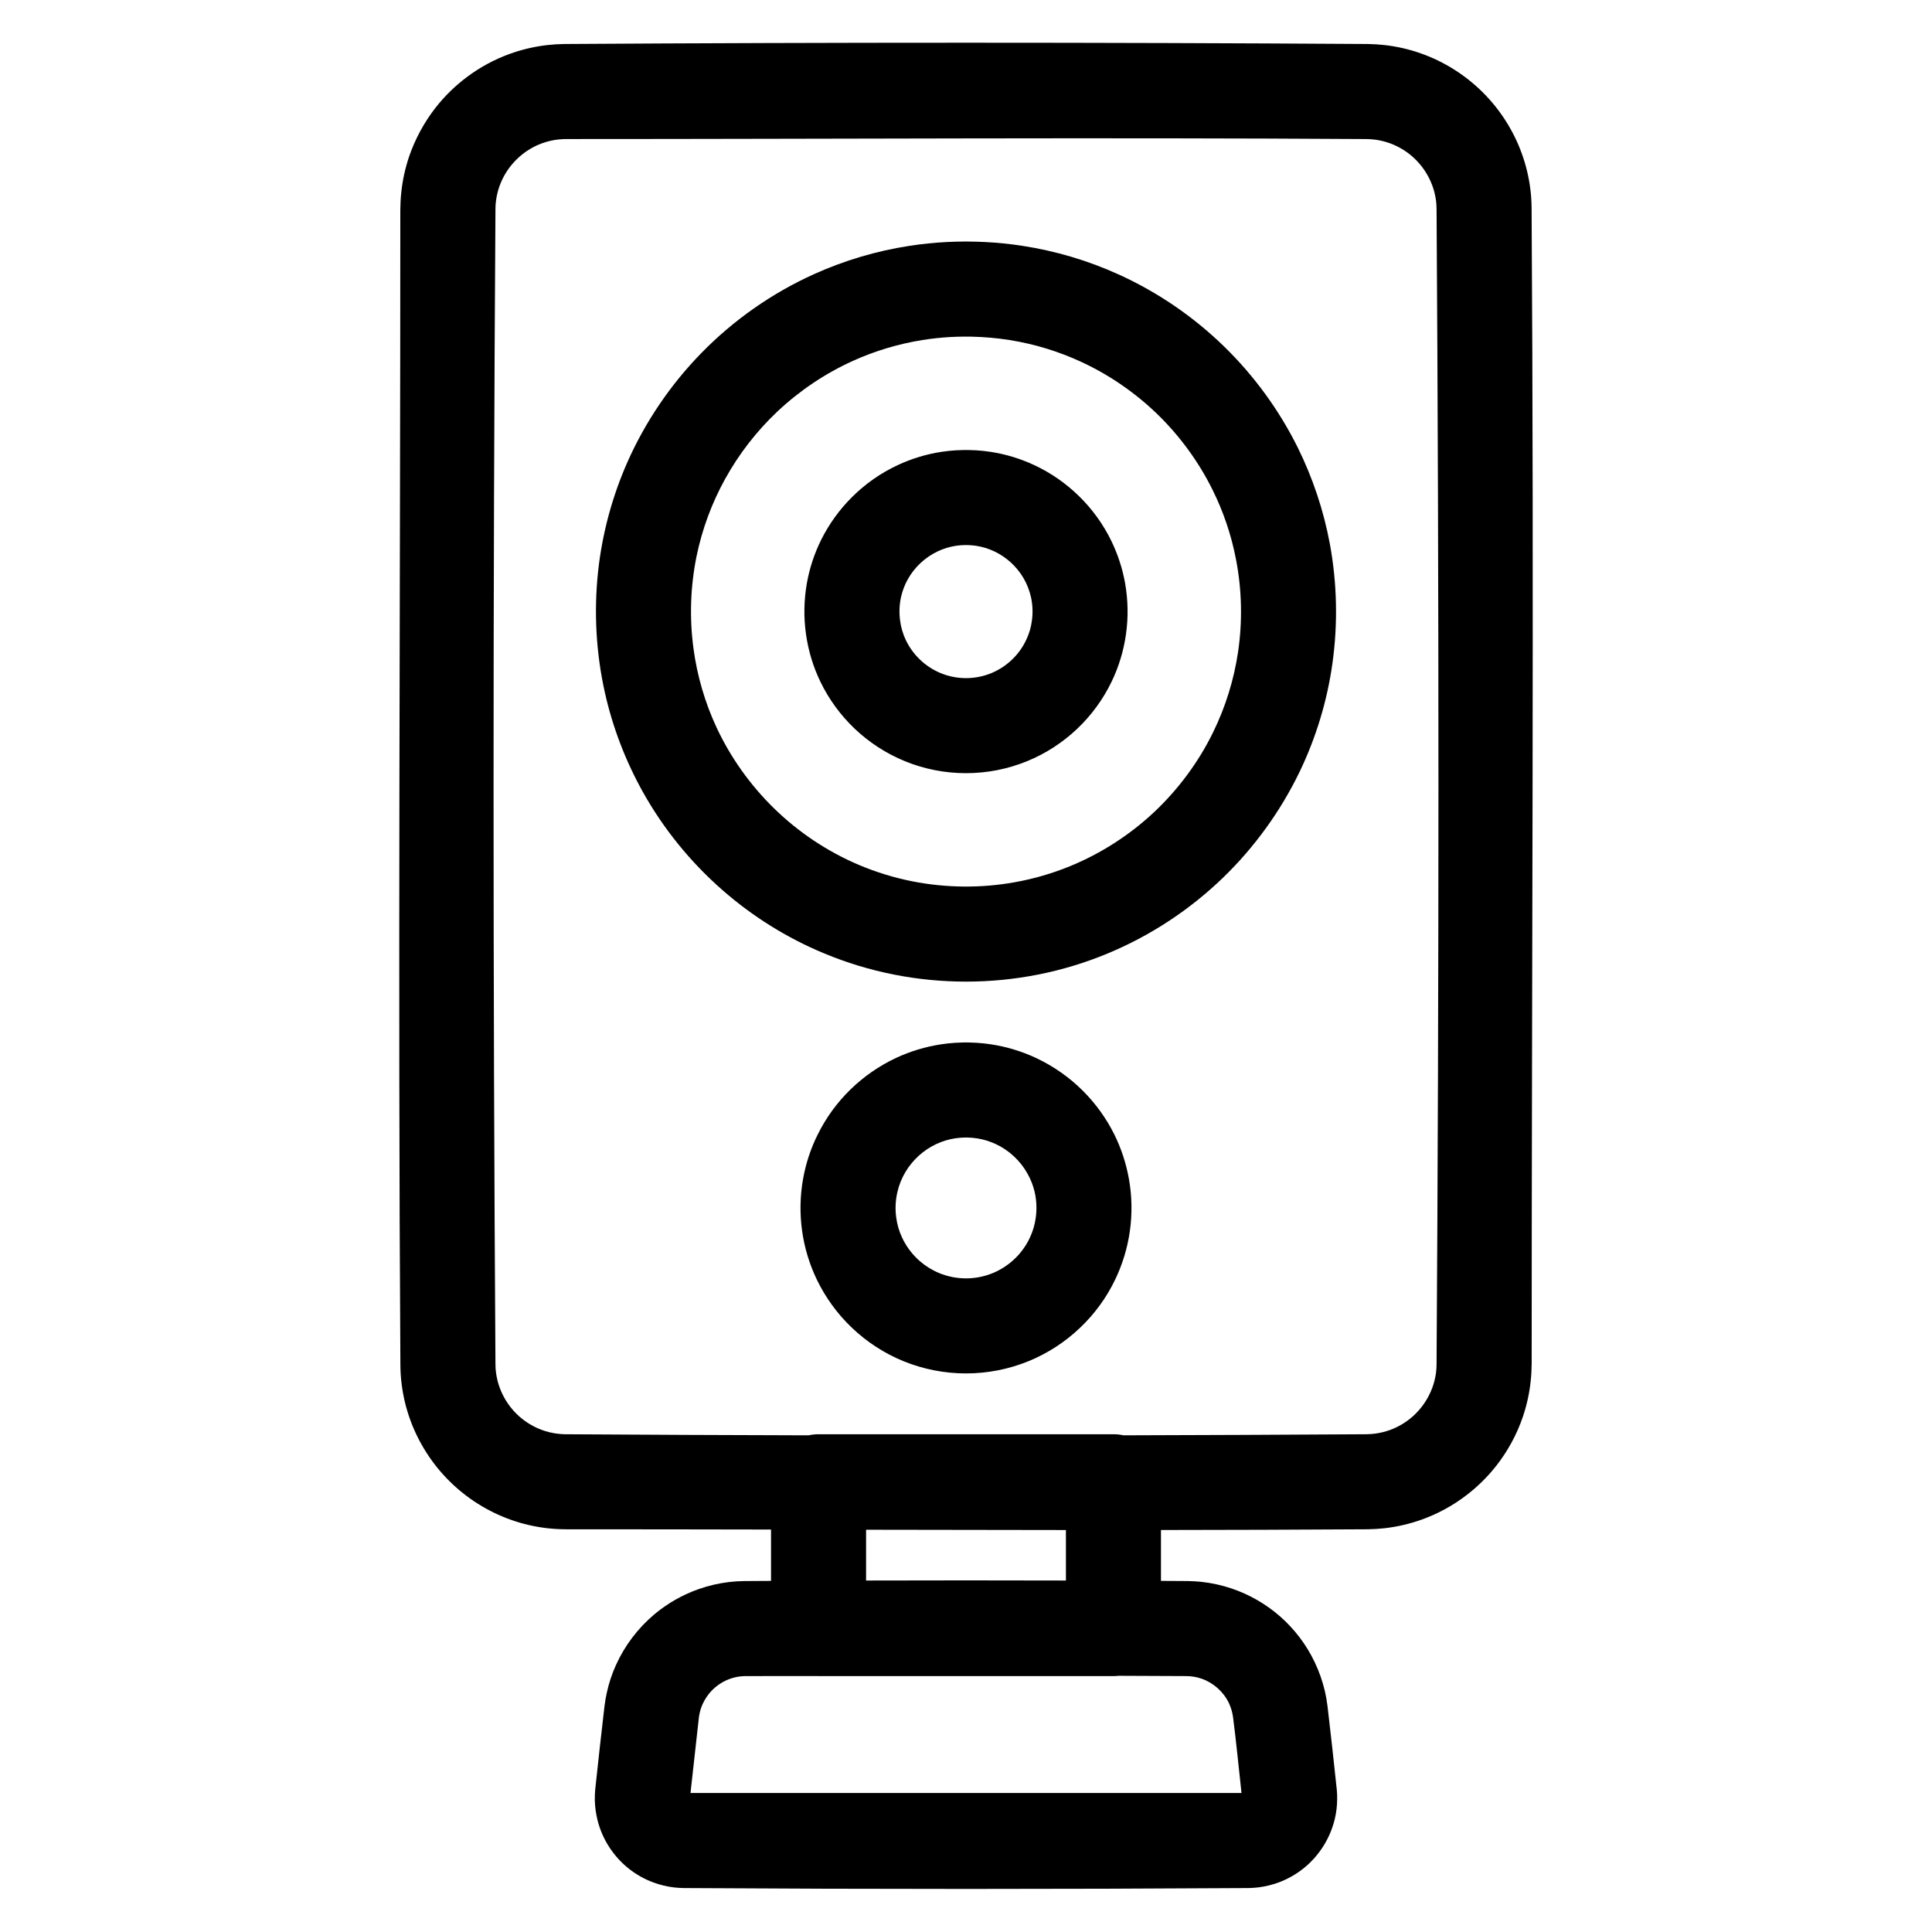
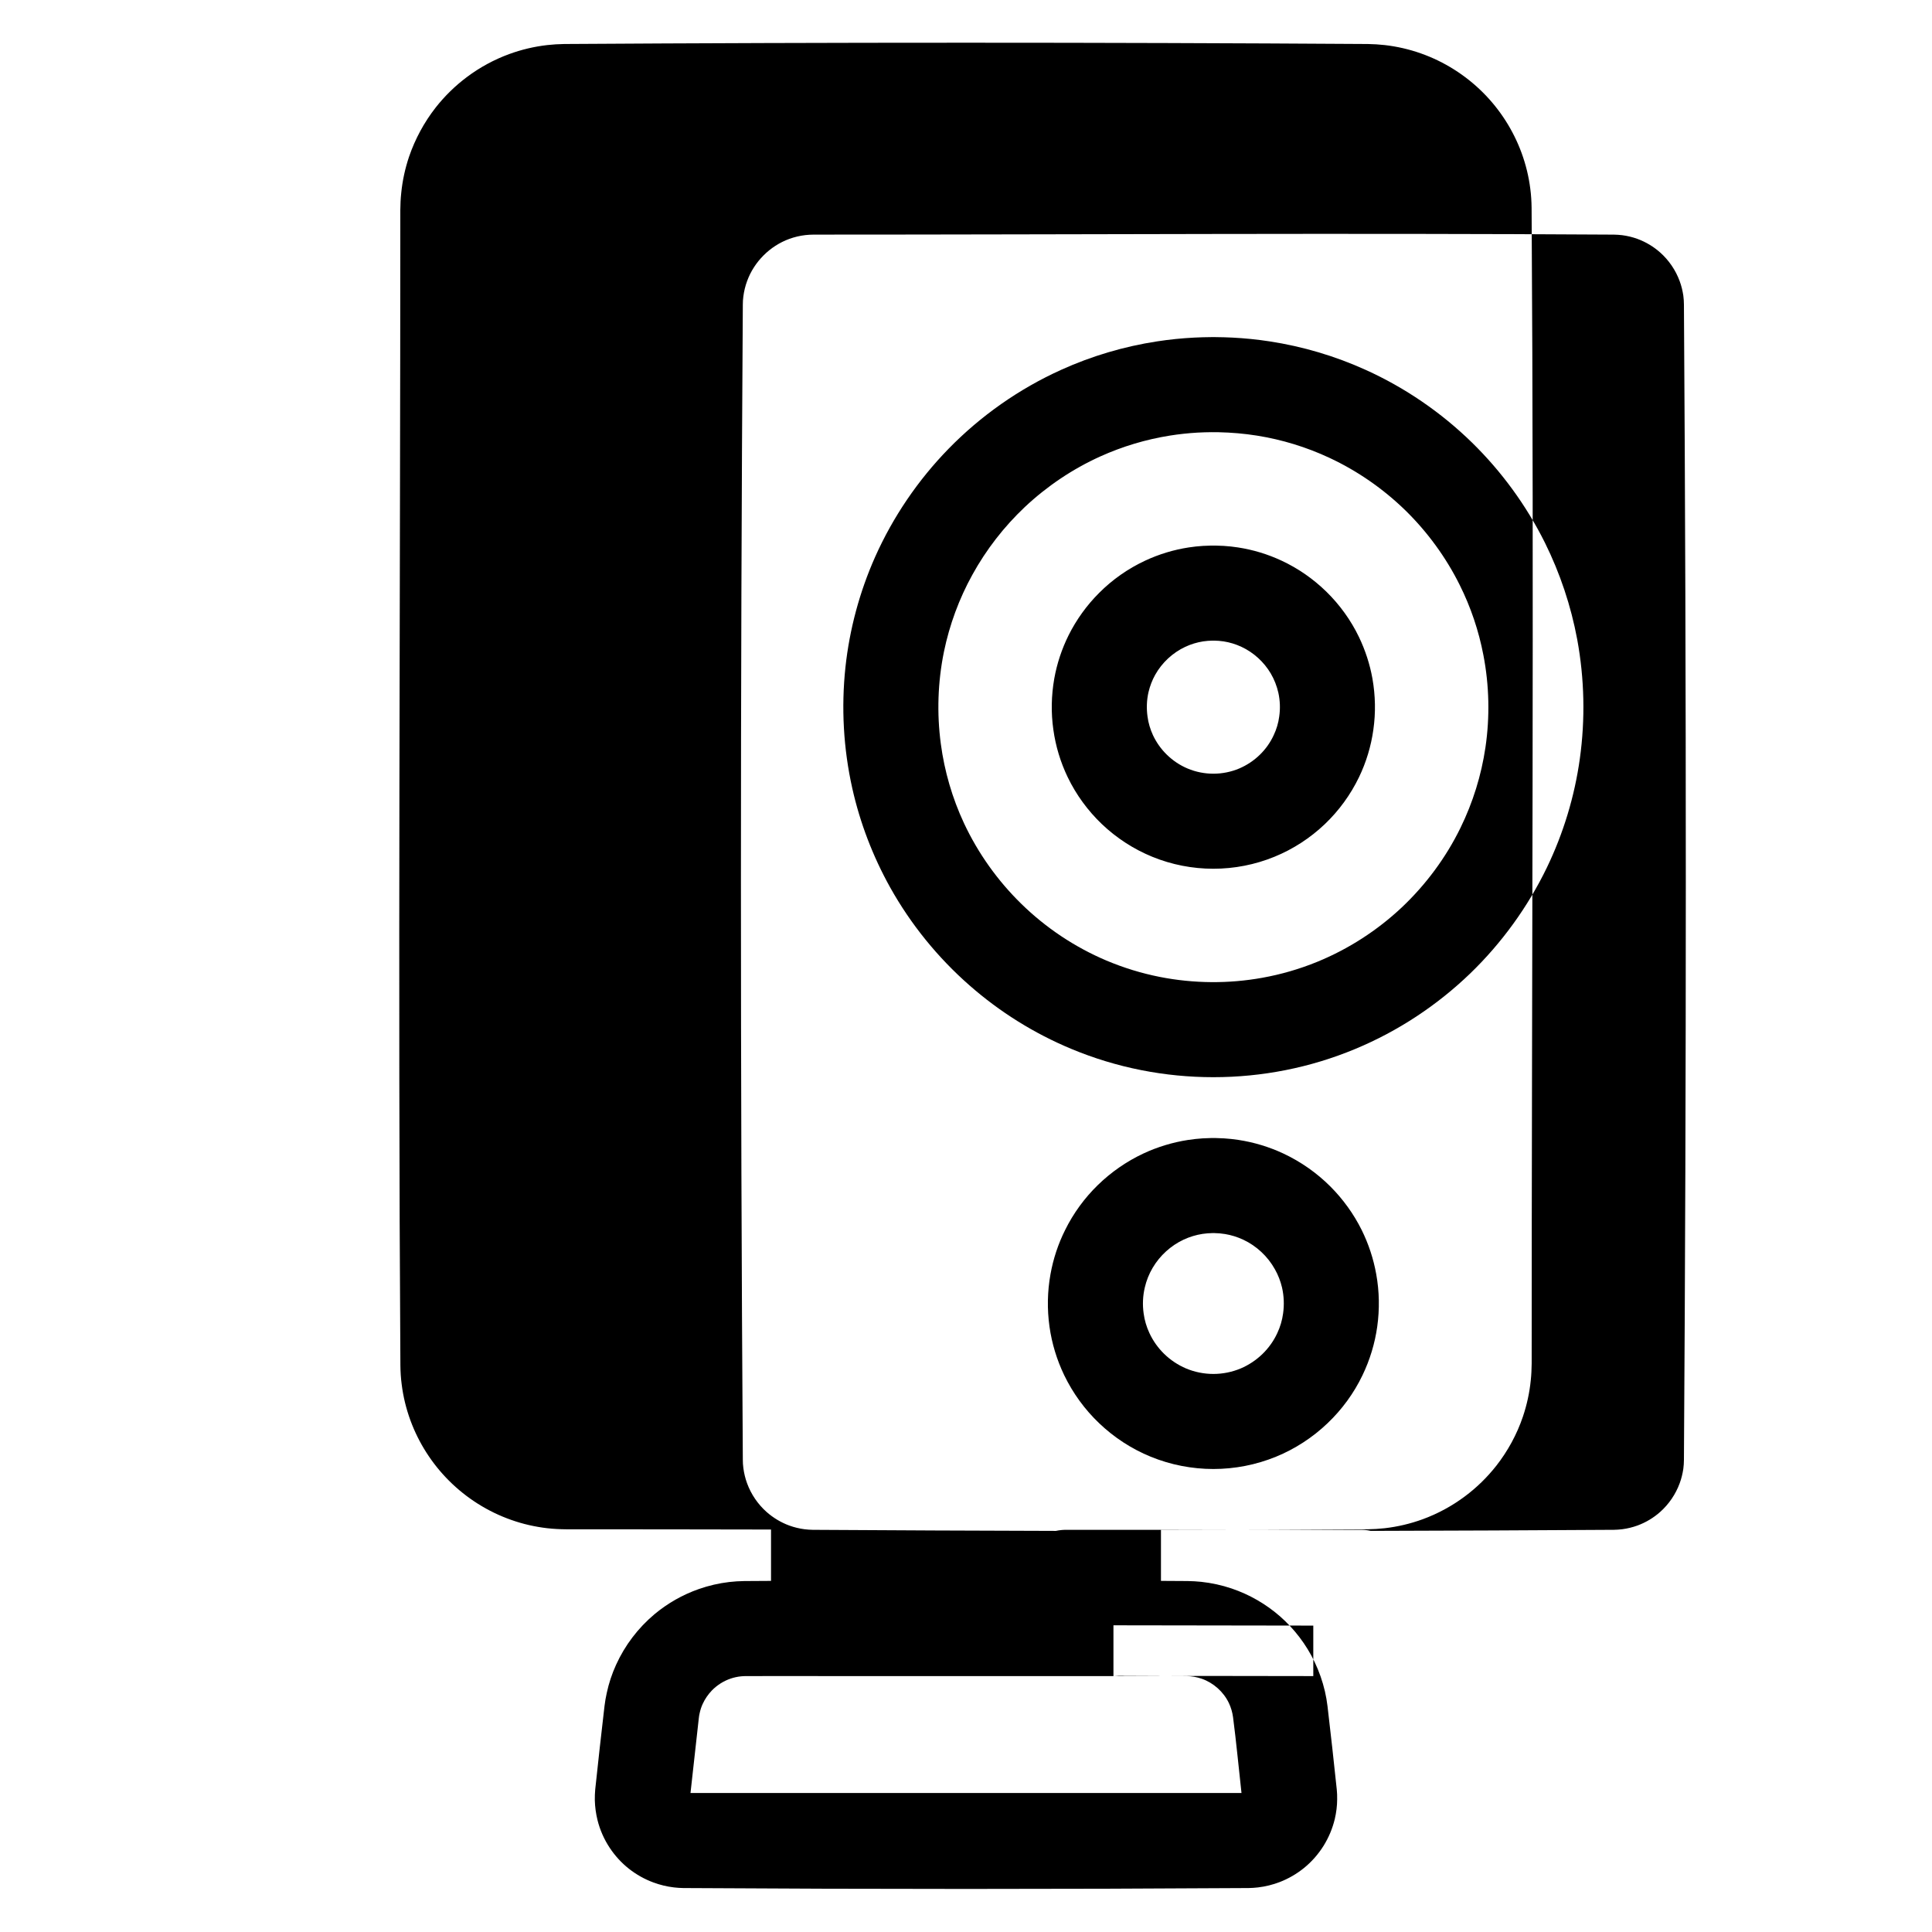
<svg xmlns="http://www.w3.org/2000/svg" fill="#000000" width="800px" height="800px" version="1.1" viewBox="144 144 512 512">
-   <path d="m348.33 562.95v-13.609c-18.098-0.035-36.195-0.062-54.289-0.062-1.676-0.012-3.348-0.098-5-0.285-3.266-0.375-6.488-1.113-9.57-2.207-6.188-2.176-11.852-5.754-16.484-10.391-4.516-4.508-8.023-9.992-10.219-15.977-1.129-3.078-1.914-6.281-2.316-9.535-0.223-1.668-0.324-3.34-0.344-5.019-0.664-102.09-0.02-204.18-0.02-306.27 0.02-1.484 0.078-2.965 0.242-4.441 0.32-3.273 1.027-6.508 2.074-9.625 1.613-4.711 4.012-9.141 7.074-13.055 2.398-3.039 5.18-5.762 8.281-8.074 3.406-2.555 7.195-4.606 11.184-6.07 3.266-1.191 6.652-1.996 10.098-2.387 1.492-0.168 2.984-0.254 4.473-0.281 70.977-0.453 142-0.453 212.97 0 1.492 0.027 2.981 0.113 4.473 0.281 3.266 0.371 6.488 1.113 9.574 2.203 6.184 2.176 11.848 5.758 16.484 10.391 4.512 4.508 8.02 9.992 10.215 15.977 1.129 3.082 1.914 6.285 2.32 9.543 0.219 1.664 0.32 3.336 0.34 5.012 0.668 102.09 0.02 204.18 0.02 306.27-0.02 1.484-0.078 2.969-0.238 4.445-0.324 3.273-1.031 6.508-2.078 9.621-1.59 4.711-4.008 9.145-7.074 13.055-2.398 3.039-5.176 5.762-8.281 8.074-3.406 2.555-7.195 4.609-11.184 6.074-3.266 1.191-6.652 1.992-10.098 2.387-1.492 0.168-2.981 0.254-4.473 0.281-18.258 0.117-36.535 0.172-54.816 0.191v13.484c2.379 0.012 4.738 0.027 7.094 0.043 1.191 0.02 2.379 0.082 3.566 0.207 2.742 0.293 5.441 0.883 8.062 1.766 4.695 1.586 9.07 4.106 12.816 7.371 3.828 3.359 6.973 7.488 9.172 12.086 1.188 2.484 2.113 5.102 2.738 7.789 0.305 1.297 0.523 2.609 0.688 3.934 0.863 7.363 1.691 14.734 2.457 22.109 0.082 0.84 0.121 1.68 0.102 2.523 0 1.77-0.223 3.535-0.625 5.258-0.605 2.516-1.613 4.934-2.984 7.129-1.391 2.223-3.144 4.219-5.18 5.871-1.934 1.566-4.109 2.824-6.426 3.723-1.855 0.711-3.769 1.188-5.746 1.422-0.824 0.102-1.672 0.152-2.496 0.168-49.938 0.316-99.875 0.316-149.81 0-0.828-0.016-1.676-0.066-2.5-0.168-1.875-0.219-3.688-0.664-5.441-1.312-2.34-0.863-4.535-2.098-6.488-3.637-1.977-1.562-3.688-3.438-5.078-5.535-1.492-2.25-2.602-4.75-3.246-7.371-0.422-1.711-0.664-3.473-0.707-5.238-0.02-0.945 0.023-1.891 0.102-2.832 0.785-7.371 1.594-14.742 2.461-22.105 0.141-1.176 0.34-2.348 0.602-3.508 0.547-2.559 1.371-5.055 2.461-7.441 2.336-5.164 5.844-9.773 10.176-13.41 3.488-2.91 7.477-5.184 11.77-6.684 2.602-0.91 5.301-1.535 8.039-1.859 1.312-0.156 2.641-0.234 3.992-0.254 2.359-0.016 4.715-0.031 7.094-0.043zm90.746 25.23h-78.152c-0.281-0.008-0.441-0.012-0.625-0.016-6.184 0.008-12.391 0.016-18.578 0.016-0.465 0-0.93 0.023-1.391 0.07-0.906 0.098-1.816 0.293-2.68 0.586-1.875 0.633-3.59 1.719-4.981 3.137-1.008 1.047-1.852 2.269-2.457 3.602-0.363 0.789-0.625 1.617-0.805 2.465-0.102 0.449-0.184 0.906-0.223 1.363l-2.195 19.758h146.02c-0.746-6.699-1.371-13.41-2.238-20.094-0.18-1.301-0.543-2.566-1.109-3.754-1.43-2.988-4.07-5.336-7.191-6.434-1.293-0.449-2.641-0.676-3.992-0.699-6.004-0.035-12.012-0.062-18.016-0.078l-0.16 0.016c-0.547 0.055-0.688 0.047-1.23 0.062zm-65.555-25.328c17.652-0.051 35.305-0.051 52.961 0v-13.379c-17.656-0.008-35.309-0.043-52.961-0.078zm68.215-38.48c21.48-0.055 42.965-0.148 64.426-0.285 0.727-0.016 1.453-0.059 2.176-0.152 1.371-0.176 2.742-0.508 4.051-0.984 2.199-0.805 4.254-2.031 6.008-3.59 2.316-2.059 4.109-4.688 5.18-7.602 0.461-1.234 0.766-2.516 0.965-3.816 0.102-0.793 0.164-1.598 0.164-2.402 0.664-102.05 0.664-204.1 0-306.15 0-0.805-0.062-1.605-0.164-2.402-0.199-1.301-0.504-2.582-0.965-3.816-1.07-2.914-2.863-5.543-5.18-7.598-1.754-1.559-3.809-2.785-6.008-3.594-1.309-0.477-2.68-0.809-4.051-0.984-0.723-0.09-1.449-0.133-2.176-0.148-70.672-0.453-141.37-0.004-212.04-0.004-0.746 0.004-1.492 0.043-2.215 0.125-1.473 0.168-2.902 0.508-4.293 1.012-2.559 0.938-4.898 2.445-6.812 4.367-1.934 1.93-3.445 4.266-4.371 6.824-0.484 1.309-0.809 2.672-0.988 4.055-0.102 0.719-0.141 1.441-0.141 2.164-0.668 102.05-0.668 204.1 0 306.15 0 0.727 0.039 1.449 0.141 2.164 0.18 1.383 0.504 2.746 0.988 4.055 1.066 2.914 2.859 5.543 5.176 7.602 1.773 1.559 3.809 2.785 6.008 3.59 1.309 0.477 2.68 0.809 4.051 0.984 0.727 0.094 1.449 0.137 2.176 0.152 21.461 0.137 42.945 0.23 64.426 0.285 0.465-0.102 0.949-0.176 1.434-0.223 0.543-0.055 0.684-0.051 1.227-0.062h78.152c0.203 0.004 0.422 0.012 0.625 0.016 0.543 0.039 0.684 0.039 1.23 0.121 0.262 0.039 0.543 0.09 0.805 0.148zm-41.172-104.11c0.746 0.016 1.492 0.039 2.238 0.086 1.289 0.082 2.578 0.223 3.867 0.418 4.094 0.625 8.102 1.84 11.871 3.598 4.613 2.16 8.867 5.137 12.473 8.746 3.348 3.356 6.168 7.258 8.285 11.512 1.832 3.703 3.141 7.672 3.867 11.746 0.828 4.57 0.906 9.266 0.262 13.863-0.625 4.469-1.953 8.836-3.91 12.902-2.277 4.754-5.438 9.082-9.27 12.723-3.949 3.773-8.605 6.801-13.664 8.867-5.258 2.148-10.922 3.25-16.582 3.25-5.664 0-11.328-1.102-16.586-3.25-5.059-2.066-9.715-5.094-13.664-8.867-3.828-3.641-6.973-7.969-9.27-12.723-1.957-4.066-3.285-8.43-3.91-12.898-0.645-4.598-0.562-9.297 0.262-13.867 0.727-4.074 2.035-8.043 3.891-11.746 2.176-4.41 5.117-8.441 8.645-11.883 3.527-3.441 7.637-6.285 12.09-8.375 3.769-1.758 7.781-2.973 11.871-3.598 1.289-0.195 2.578-0.336 3.871-0.418 0.742-0.047 1.488-0.07 2.234-0.086 0.566-0.004 0.566-0.004 1.129 0zm-0.805 25.191c-0.887 0.016-1.754 0.082-2.621 0.211-1.734 0.266-3.426 0.781-5.019 1.523-3.402 1.59-6.285 4.223-8.199 7.457-0.969 1.633-1.672 3.406-2.098 5.25-0.523 2.234-0.625 4.57-0.301 6.84 0.242 1.816 0.766 3.594 1.551 5.254 0.949 2.043 2.277 3.906 3.891 5.481 1.672 1.629 3.648 2.941 5.781 3.852 2.301 0.969 4.777 1.461 7.258 1.461 2.477 0 4.957-0.496 7.254-1.461 2.137-0.91 4.109-2.227 5.781-3.852 1.613-1.574 2.945-3.438 3.891-5.481 0.785-1.66 1.312-3.438 1.551-5.25 0.324-2.273 0.223-4.606-0.281-6.844-0.402-1.695-1.027-3.336-1.895-4.856-1.895-3.414-4.875-6.195-8.422-7.852-1.531-0.707-3.144-1.211-4.797-1.484-0.926-0.156-1.895-0.234-2.84-0.25-0.242-0.004-0.242-0.004-0.484 0zm0.867-237.44c1.469 0.012 2.941 0.051 4.41 0.125 3.305 0.168 6.613 0.5 9.875 1.004 8.766 1.34 17.352 3.883 25.434 7.543 10.418 4.707 19.973 11.25 28.152 19.23 7.879 7.699 14.449 16.715 19.367 26.578 4.012 8.094 6.91 16.75 8.562 25.641 1.918 10.414 2.156 21.141 0.688 31.633-1.391 9.984-4.352 19.738-8.727 28.816-5.059 10.457-11.969 19.996-20.312 28.059-8.809 8.484-19.164 15.316-30.473 20.012-5.945 2.477-12.129 4.359-18.457 5.609-6.309 1.25-12.719 1.875-19.145 1.875-6.43 0-12.84-0.625-19.145-1.875-6.328-1.25-12.516-3.133-18.461-5.609-9.855-4.094-19.004-9.805-27.004-16.832-8.426-7.379-15.578-16.195-21.039-25.969-4.574-8.207-7.981-17.074-10.035-26.246-2.359-10.523-2.965-21.434-1.816-32.156 1.09-10.059 3.75-19.941 7.859-29.184 4.738-10.617 11.367-20.371 19.488-28.688 8.523-8.734 18.684-15.863 29.805-20.895 8.082-3.66 16.668-6.203 25.434-7.543 3.266-0.504 6.57-0.836 9.875-1.004 1.469-0.074 2.941-0.113 4.414-0.125 0.402-0.004 0.844-0.004 1.25 0zm-1.09 25.188c-1.27 0.012-2.5 0.047-3.769 0.117-2.438 0.145-4.894 0.406-7.312 0.793-6.352 1.012-12.559 2.875-18.422 5.523-7.336 3.32-14.105 7.871-19.992 13.398-5.519 5.211-10.234 11.285-13.902 17.945-3.527 6.375-6.066 13.277-7.539 20.41-1.633 8.016-1.914 16.316-0.824 24.43 0.965 7.269 3.043 14.383 6.144 21.027 3.731 7.961 8.91 15.223 15.195 21.363 6.488 6.348 14.168 11.473 22.531 15.016 4.555 1.918 9.27 3.371 14.105 4.332 4.535 0.898 9.148 1.359 13.785 1.391 4.473 0.027 8.949-0.348 13.359-1.141 5.019-0.895 9.918-2.316 14.633-4.242 8.281-3.387 15.918-8.316 22.43-14.445 6.367-6.019 11.688-13.191 15.535-21.074 3.285-6.711 5.523-13.926 6.613-21.316 1.188-8.102 1.008-16.41-0.547-24.453-1.227-6.434-3.344-12.699-6.266-18.562-3.648-7.34-8.547-14.047-14.391-19.773-5.883-5.727-12.695-10.461-20.133-13.934-6.086-2.848-12.574-4.836-19.223-5.894-3.348-0.535-6.731-0.82-10.137-0.898-0.625-0.012-1.25-0.016-1.875-0.012zm1.008 30.055c0.727 0.012 1.473 0.035 2.195 0.082 1.27 0.078 2.519 0.215 3.769 0.406 4.012 0.613 7.918 1.801 11.586 3.516 4.375 2.039 8.363 4.816 11.812 8.176 3.566 3.481 6.527 7.582 8.684 12.066 1.672 3.484 2.883 7.199 3.566 11.008 0.785 4.461 0.887 9.051 0.242 13.539-0.605 4.363-1.895 8.629-3.809 12.598-2.238 4.641-5.32 8.867-9.047 12.422-3.871 3.684-8.406 6.637-13.363 8.656-5.117 2.098-10.641 3.172-16.18 3.172-5.543 0-11.066-1.074-16.184-3.172-4.938-2.019-9.492-4.973-13.359-8.656-3.731-3.559-6.812-7.781-9.051-12.422-1.914-3.973-3.203-8.234-3.809-12.602-0.645-4.488-0.543-9.074 0.242-13.535 0.707-3.981 1.996-7.852 3.789-11.473 2.074-4.152 4.816-7.961 8.102-11.238 3.504-3.523 7.656-6.43 12.172-8.539 3.668-1.715 7.578-2.902 11.586-3.516 1.25-0.191 2.519-0.328 3.769-0.406 0.727-0.047 1.473-0.07 2.195-0.082 0.547-0.004 0.547-0.004 1.09 0zm-0.785 25.188c-0.809 0.016-1.633 0.074-2.461 0.199-1.633 0.254-3.223 0.738-4.734 1.441-3.344 1.562-6.168 4.188-7.981 7.414-0.805 1.438-1.391 2.984-1.773 4.59-0.484 2.113-0.562 4.316-0.262 6.465 0.223 1.715 0.727 3.391 1.449 4.957 0.91 1.93 2.156 3.691 3.688 5.176 1.574 1.539 3.426 2.781 5.465 3.641 2.156 0.914 4.512 1.383 6.852 1.383 2.336 0 4.695-0.469 6.852-1.383 2.016-0.859 3.887-2.098 5.461-3.637 1.531-1.488 2.781-3.246 3.668-5.176 0.746-1.57 1.25-3.246 1.469-4.961 0.305-2.078 0.223-4.207-0.219-6.254-0.406-1.816-1.09-3.566-2.035-5.172-1.816-3.055-4.535-5.539-7.762-7.043-1.512-0.703-3.102-1.188-4.734-1.441-0.828-0.125-1.652-0.184-2.457-0.199-0.242-0.004-0.242-0.004-0.484 0z" fill-rule="evenodd" />
+   <path d="m348.33 562.95v-13.609c-18.098-0.035-36.195-0.062-54.289-0.062-1.676-0.012-3.348-0.098-5-0.285-3.266-0.375-6.488-1.113-9.57-2.207-6.188-2.176-11.852-5.754-16.484-10.391-4.516-4.508-8.023-9.992-10.219-15.977-1.129-3.078-1.914-6.281-2.316-9.535-0.223-1.668-0.324-3.34-0.344-5.019-0.664-102.09-0.02-204.18-0.02-306.27 0.02-1.484 0.078-2.965 0.242-4.441 0.32-3.273 1.027-6.508 2.074-9.625 1.613-4.711 4.012-9.141 7.074-13.055 2.398-3.039 5.18-5.762 8.281-8.074 3.406-2.555 7.195-4.606 11.184-6.07 3.266-1.191 6.652-1.996 10.098-2.387 1.492-0.168 2.984-0.254 4.473-0.281 70.977-0.453 142-0.453 212.97 0 1.492 0.027 2.981 0.113 4.473 0.281 3.266 0.371 6.488 1.113 9.574 2.203 6.184 2.176 11.848 5.758 16.484 10.391 4.512 4.508 8.02 9.992 10.215 15.977 1.129 3.082 1.914 6.285 2.32 9.543 0.219 1.664 0.32 3.336 0.34 5.012 0.668 102.09 0.02 204.18 0.02 306.27-0.02 1.484-0.078 2.969-0.238 4.445-0.324 3.273-1.031 6.508-2.078 9.621-1.59 4.711-4.008 9.145-7.074 13.055-2.398 3.039-5.176 5.762-8.281 8.074-3.406 2.555-7.195 4.609-11.184 6.074-3.266 1.191-6.652 1.992-10.098 2.387-1.492 0.168-2.981 0.254-4.473 0.281-18.258 0.117-36.535 0.172-54.816 0.191v13.484c2.379 0.012 4.738 0.027 7.094 0.043 1.191 0.02 2.379 0.082 3.566 0.207 2.742 0.293 5.441 0.883 8.062 1.766 4.695 1.586 9.07 4.106 12.816 7.371 3.828 3.359 6.973 7.488 9.172 12.086 1.188 2.484 2.113 5.102 2.738 7.789 0.305 1.297 0.523 2.609 0.688 3.934 0.863 7.363 1.691 14.734 2.457 22.109 0.082 0.84 0.121 1.68 0.102 2.523 0 1.77-0.223 3.535-0.625 5.258-0.605 2.516-1.613 4.934-2.984 7.129-1.391 2.223-3.144 4.219-5.18 5.871-1.934 1.566-4.109 2.824-6.426 3.723-1.855 0.711-3.769 1.188-5.746 1.422-0.824 0.102-1.672 0.152-2.496 0.168-49.938 0.316-99.875 0.316-149.81 0-0.828-0.016-1.676-0.066-2.5-0.168-1.875-0.219-3.688-0.664-5.441-1.312-2.34-0.863-4.535-2.098-6.488-3.637-1.977-1.562-3.688-3.438-5.078-5.535-1.492-2.25-2.602-4.75-3.246-7.371-0.422-1.711-0.664-3.473-0.707-5.238-0.02-0.945 0.023-1.891 0.102-2.832 0.785-7.371 1.594-14.742 2.461-22.105 0.141-1.176 0.34-2.348 0.602-3.508 0.547-2.559 1.371-5.055 2.461-7.441 2.336-5.164 5.844-9.773 10.176-13.41 3.488-2.91 7.477-5.184 11.77-6.684 2.602-0.91 5.301-1.535 8.039-1.859 1.312-0.156 2.641-0.234 3.992-0.254 2.359-0.016 4.715-0.031 7.094-0.043zm90.746 25.23h-78.152c-0.281-0.008-0.441-0.012-0.625-0.016-6.184 0.008-12.391 0.016-18.578 0.016-0.465 0-0.93 0.023-1.391 0.07-0.906 0.098-1.816 0.293-2.68 0.586-1.875 0.633-3.59 1.719-4.981 3.137-1.008 1.047-1.852 2.269-2.457 3.602-0.363 0.789-0.625 1.617-0.805 2.465-0.102 0.449-0.184 0.906-0.223 1.363l-2.195 19.758h146.02c-0.746-6.699-1.371-13.41-2.238-20.094-0.18-1.301-0.543-2.566-1.109-3.754-1.43-2.988-4.07-5.336-7.191-6.434-1.293-0.449-2.641-0.676-3.992-0.699-6.004-0.035-12.012-0.062-18.016-0.078l-0.16 0.016c-0.547 0.055-0.688 0.047-1.23 0.062zc17.652-0.051 35.305-0.051 52.961 0v-13.379c-17.656-0.008-35.309-0.043-52.961-0.078zm68.215-38.48c21.48-0.055 42.965-0.148 64.426-0.285 0.727-0.016 1.453-0.059 2.176-0.152 1.371-0.176 2.742-0.508 4.051-0.984 2.199-0.805 4.254-2.031 6.008-3.59 2.316-2.059 4.109-4.688 5.18-7.602 0.461-1.234 0.766-2.516 0.965-3.816 0.102-0.793 0.164-1.598 0.164-2.402 0.664-102.05 0.664-204.1 0-306.15 0-0.805-0.062-1.605-0.164-2.402-0.199-1.301-0.504-2.582-0.965-3.816-1.07-2.914-2.863-5.543-5.18-7.598-1.754-1.559-3.809-2.785-6.008-3.594-1.309-0.477-2.68-0.809-4.051-0.984-0.723-0.09-1.449-0.133-2.176-0.148-70.672-0.453-141.37-0.004-212.04-0.004-0.746 0.004-1.492 0.043-2.215 0.125-1.473 0.168-2.902 0.508-4.293 1.012-2.559 0.938-4.898 2.445-6.812 4.367-1.934 1.93-3.445 4.266-4.371 6.824-0.484 1.309-0.809 2.672-0.988 4.055-0.102 0.719-0.141 1.441-0.141 2.164-0.668 102.05-0.668 204.1 0 306.15 0 0.727 0.039 1.449 0.141 2.164 0.18 1.383 0.504 2.746 0.988 4.055 1.066 2.914 2.859 5.543 5.176 7.602 1.773 1.559 3.809 2.785 6.008 3.59 1.309 0.477 2.68 0.809 4.051 0.984 0.727 0.094 1.449 0.137 2.176 0.152 21.461 0.137 42.945 0.23 64.426 0.285 0.465-0.102 0.949-0.176 1.434-0.223 0.543-0.055 0.684-0.051 1.227-0.062h78.152c0.203 0.004 0.422 0.012 0.625 0.016 0.543 0.039 0.684 0.039 1.23 0.121 0.262 0.039 0.543 0.09 0.805 0.148zm-41.172-104.11c0.746 0.016 1.492 0.039 2.238 0.086 1.289 0.082 2.578 0.223 3.867 0.418 4.094 0.625 8.102 1.84 11.871 3.598 4.613 2.16 8.867 5.137 12.473 8.746 3.348 3.356 6.168 7.258 8.285 11.512 1.832 3.703 3.141 7.672 3.867 11.746 0.828 4.57 0.906 9.266 0.262 13.863-0.625 4.469-1.953 8.836-3.91 12.902-2.277 4.754-5.438 9.082-9.27 12.723-3.949 3.773-8.605 6.801-13.664 8.867-5.258 2.148-10.922 3.25-16.582 3.25-5.664 0-11.328-1.102-16.586-3.25-5.059-2.066-9.715-5.094-13.664-8.867-3.828-3.641-6.973-7.969-9.27-12.723-1.957-4.066-3.285-8.43-3.91-12.898-0.645-4.598-0.562-9.297 0.262-13.867 0.727-4.074 2.035-8.043 3.891-11.746 2.176-4.41 5.117-8.441 8.645-11.883 3.527-3.441 7.637-6.285 12.09-8.375 3.769-1.758 7.781-2.973 11.871-3.598 1.289-0.195 2.578-0.336 3.871-0.418 0.742-0.047 1.488-0.07 2.234-0.086 0.566-0.004 0.566-0.004 1.129 0zm-0.805 25.191c-0.887 0.016-1.754 0.082-2.621 0.211-1.734 0.266-3.426 0.781-5.019 1.523-3.402 1.59-6.285 4.223-8.199 7.457-0.969 1.633-1.672 3.406-2.098 5.25-0.523 2.234-0.625 4.57-0.301 6.84 0.242 1.816 0.766 3.594 1.551 5.254 0.949 2.043 2.277 3.906 3.891 5.481 1.672 1.629 3.648 2.941 5.781 3.852 2.301 0.969 4.777 1.461 7.258 1.461 2.477 0 4.957-0.496 7.254-1.461 2.137-0.91 4.109-2.227 5.781-3.852 1.613-1.574 2.945-3.438 3.891-5.481 0.785-1.66 1.312-3.438 1.551-5.25 0.324-2.273 0.223-4.606-0.281-6.844-0.402-1.695-1.027-3.336-1.895-4.856-1.895-3.414-4.875-6.195-8.422-7.852-1.531-0.707-3.144-1.211-4.797-1.484-0.926-0.156-1.895-0.234-2.84-0.25-0.242-0.004-0.242-0.004-0.484 0zm0.867-237.44c1.469 0.012 2.941 0.051 4.41 0.125 3.305 0.168 6.613 0.5 9.875 1.004 8.766 1.34 17.352 3.883 25.434 7.543 10.418 4.707 19.973 11.25 28.152 19.23 7.879 7.699 14.449 16.715 19.367 26.578 4.012 8.094 6.91 16.75 8.562 25.641 1.918 10.414 2.156 21.141 0.688 31.633-1.391 9.984-4.352 19.738-8.727 28.816-5.059 10.457-11.969 19.996-20.312 28.059-8.809 8.484-19.164 15.316-30.473 20.012-5.945 2.477-12.129 4.359-18.457 5.609-6.309 1.25-12.719 1.875-19.145 1.875-6.43 0-12.84-0.625-19.145-1.875-6.328-1.25-12.516-3.133-18.461-5.609-9.855-4.094-19.004-9.805-27.004-16.832-8.426-7.379-15.578-16.195-21.039-25.969-4.574-8.207-7.981-17.074-10.035-26.246-2.359-10.523-2.965-21.434-1.816-32.156 1.09-10.059 3.75-19.941 7.859-29.184 4.738-10.617 11.367-20.371 19.488-28.688 8.523-8.734 18.684-15.863 29.805-20.895 8.082-3.66 16.668-6.203 25.434-7.543 3.266-0.504 6.57-0.836 9.875-1.004 1.469-0.074 2.941-0.113 4.414-0.125 0.402-0.004 0.844-0.004 1.25 0zm-1.09 25.188c-1.27 0.012-2.5 0.047-3.769 0.117-2.438 0.145-4.894 0.406-7.312 0.793-6.352 1.012-12.559 2.875-18.422 5.523-7.336 3.32-14.105 7.871-19.992 13.398-5.519 5.211-10.234 11.285-13.902 17.945-3.527 6.375-6.066 13.277-7.539 20.41-1.633 8.016-1.914 16.316-0.824 24.43 0.965 7.269 3.043 14.383 6.144 21.027 3.731 7.961 8.91 15.223 15.195 21.363 6.488 6.348 14.168 11.473 22.531 15.016 4.555 1.918 9.27 3.371 14.105 4.332 4.535 0.898 9.148 1.359 13.785 1.391 4.473 0.027 8.949-0.348 13.359-1.141 5.019-0.895 9.918-2.316 14.633-4.242 8.281-3.387 15.918-8.316 22.43-14.445 6.367-6.019 11.688-13.191 15.535-21.074 3.285-6.711 5.523-13.926 6.613-21.316 1.188-8.102 1.008-16.41-0.547-24.453-1.227-6.434-3.344-12.699-6.266-18.562-3.648-7.34-8.547-14.047-14.391-19.773-5.883-5.727-12.695-10.461-20.133-13.934-6.086-2.848-12.574-4.836-19.223-5.894-3.348-0.535-6.731-0.82-10.137-0.898-0.625-0.012-1.25-0.016-1.875-0.012zm1.008 30.055c0.727 0.012 1.473 0.035 2.195 0.082 1.27 0.078 2.519 0.215 3.769 0.406 4.012 0.613 7.918 1.801 11.586 3.516 4.375 2.039 8.363 4.816 11.812 8.176 3.566 3.481 6.527 7.582 8.684 12.066 1.672 3.484 2.883 7.199 3.566 11.008 0.785 4.461 0.887 9.051 0.242 13.539-0.605 4.363-1.895 8.629-3.809 12.598-2.238 4.641-5.32 8.867-9.047 12.422-3.871 3.684-8.406 6.637-13.363 8.656-5.117 2.098-10.641 3.172-16.18 3.172-5.543 0-11.066-1.074-16.184-3.172-4.938-2.019-9.492-4.973-13.359-8.656-3.731-3.559-6.812-7.781-9.051-12.422-1.914-3.973-3.203-8.234-3.809-12.602-0.645-4.488-0.543-9.074 0.242-13.535 0.707-3.981 1.996-7.852 3.789-11.473 2.074-4.152 4.816-7.961 8.102-11.238 3.504-3.523 7.656-6.43 12.172-8.539 3.668-1.715 7.578-2.902 11.586-3.516 1.25-0.191 2.519-0.328 3.769-0.406 0.727-0.047 1.473-0.07 2.195-0.082 0.547-0.004 0.547-0.004 1.09 0zm-0.785 25.188c-0.809 0.016-1.633 0.074-2.461 0.199-1.633 0.254-3.223 0.738-4.734 1.441-3.344 1.562-6.168 4.188-7.981 7.414-0.805 1.438-1.391 2.984-1.773 4.59-0.484 2.113-0.562 4.316-0.262 6.465 0.223 1.715 0.727 3.391 1.449 4.957 0.91 1.93 2.156 3.691 3.688 5.176 1.574 1.539 3.426 2.781 5.465 3.641 2.156 0.914 4.512 1.383 6.852 1.383 2.336 0 4.695-0.469 6.852-1.383 2.016-0.859 3.887-2.098 5.461-3.637 1.531-1.488 2.781-3.246 3.668-5.176 0.746-1.57 1.25-3.246 1.469-4.961 0.305-2.078 0.223-4.207-0.219-6.254-0.406-1.816-1.09-3.566-2.035-5.172-1.816-3.055-4.535-5.539-7.762-7.043-1.512-0.703-3.102-1.188-4.734-1.441-0.828-0.125-1.652-0.184-2.457-0.199-0.242-0.004-0.242-0.004-0.484 0z" fill-rule="evenodd" />
</svg>